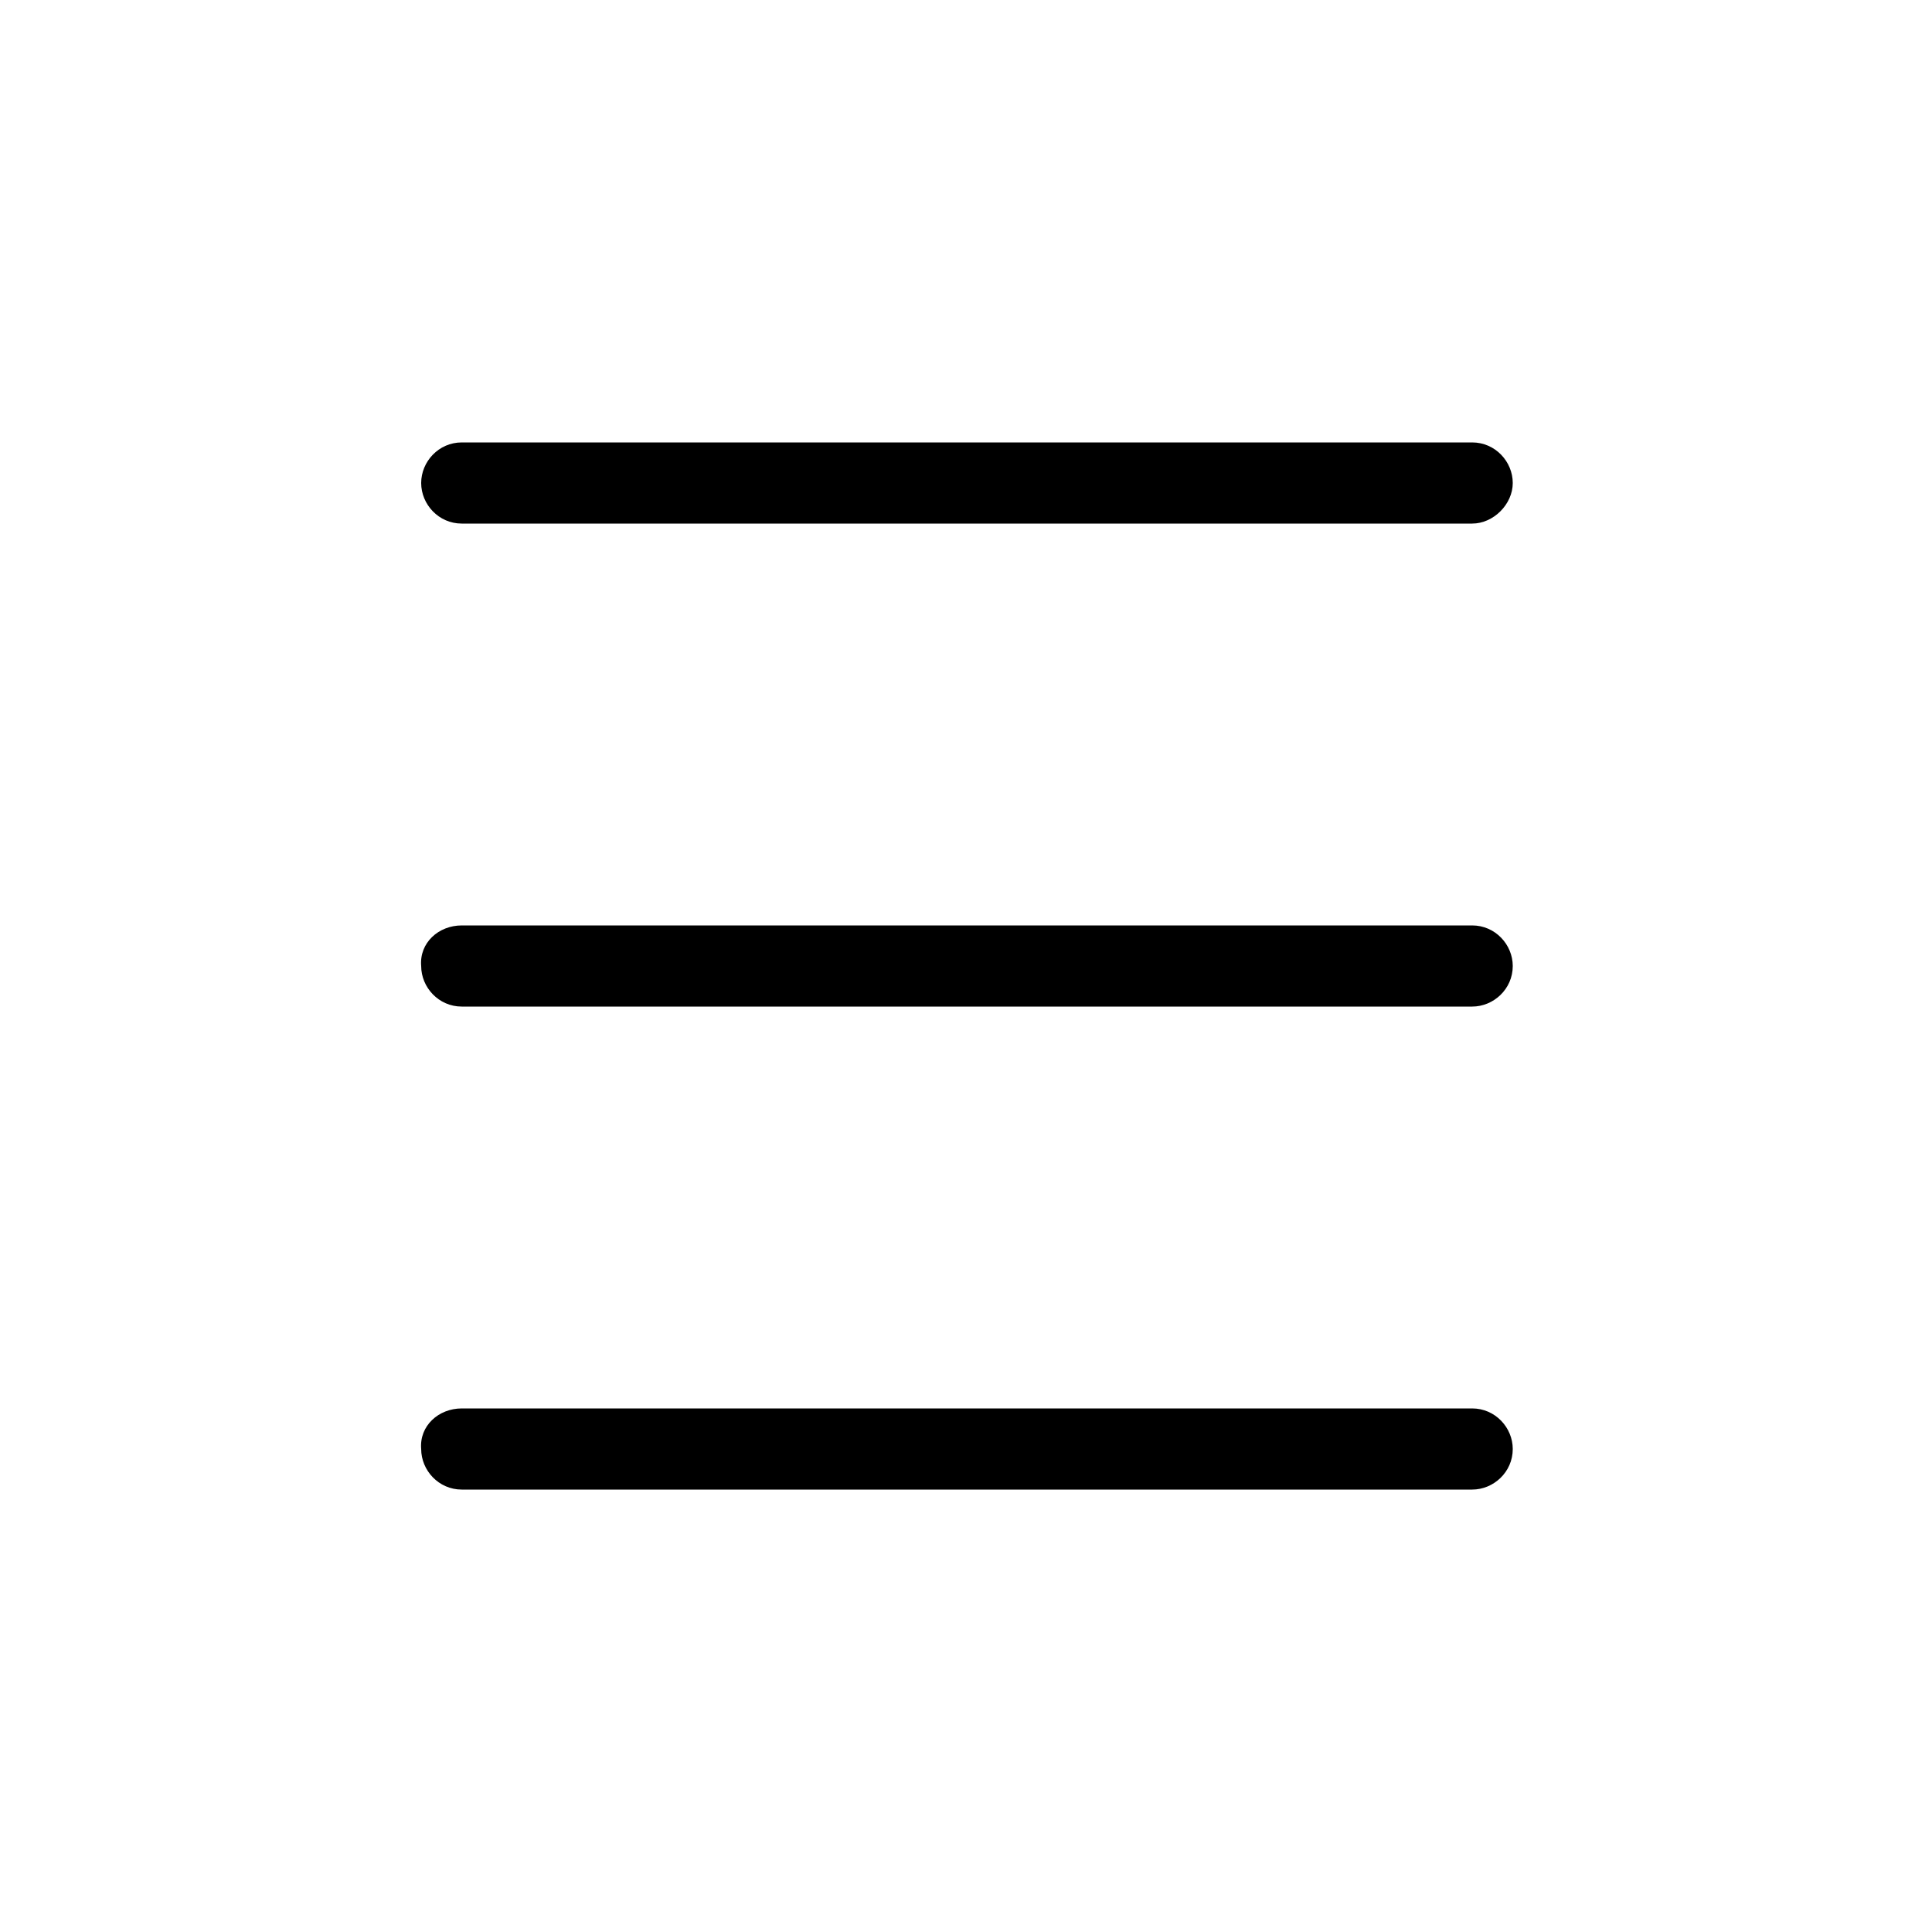
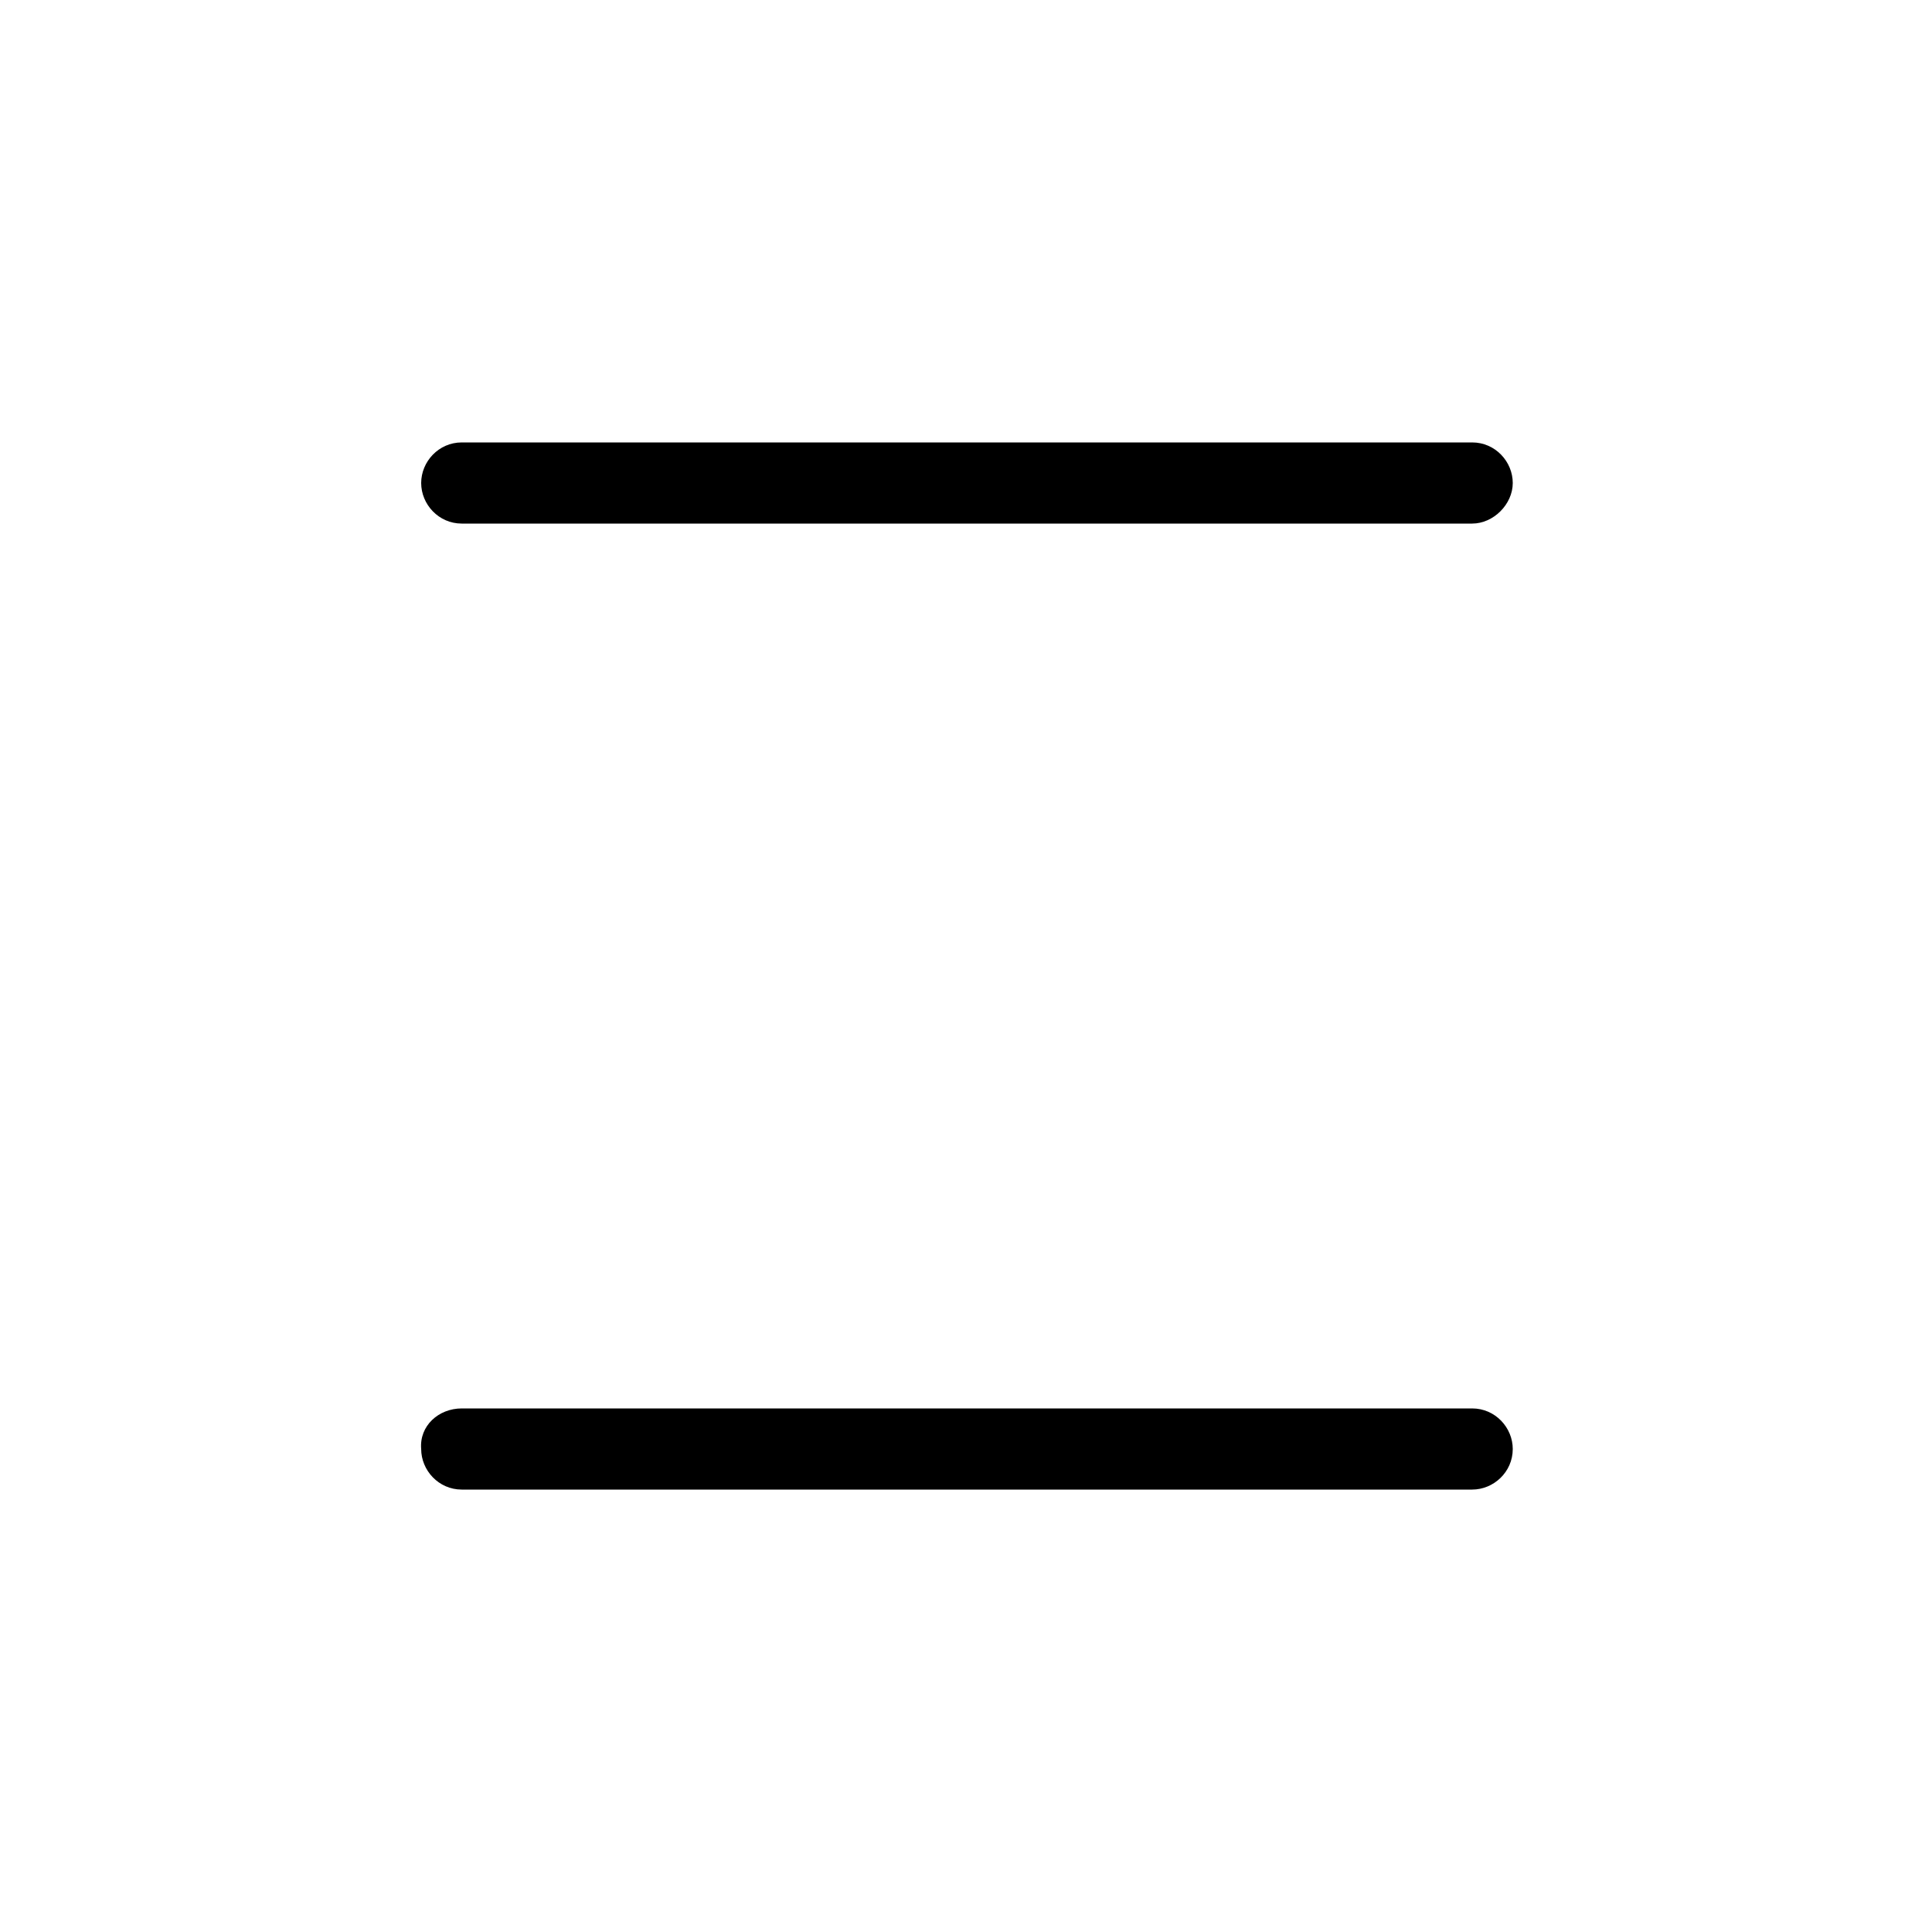
<svg xmlns="http://www.w3.org/2000/svg" version="1.1" id="Capa_1" x="0px" y="0px" viewBox="0 0 100 100" enable-background="new 0 0 100 100" xml:space="preserve">
  <g id="menu-mov">
    <path d="M23.9,72.9h52.3c1.2,0,2.1,1,2.1,2.1c0,1.2-1,2.1-2.1,2.1H23.9c-1.2,0-2.1-1-2.1-2.1C21.7,73.8,22.7,72.9,23.9,72.9z" />
-     <path d="M23.9,47.9h52.3c1.2,0,2.1,1,2.1,2.1c0,1.2-1,2.1-2.1,2.1H23.9c-1.2,0-2.1-1-2.1-2.1C21.7,48.8,22.7,47.9,23.9,47.9z" />
    <path d="M23.9,22.9h52.3c1.2,0,2.1,1,2.1,2.1s-1,2.1-2.1,2.1H23.9c-1.2,0-2.1-1-2.1-2.1S22.7,22.9,23.9,22.9z" />
  </g>
</svg>